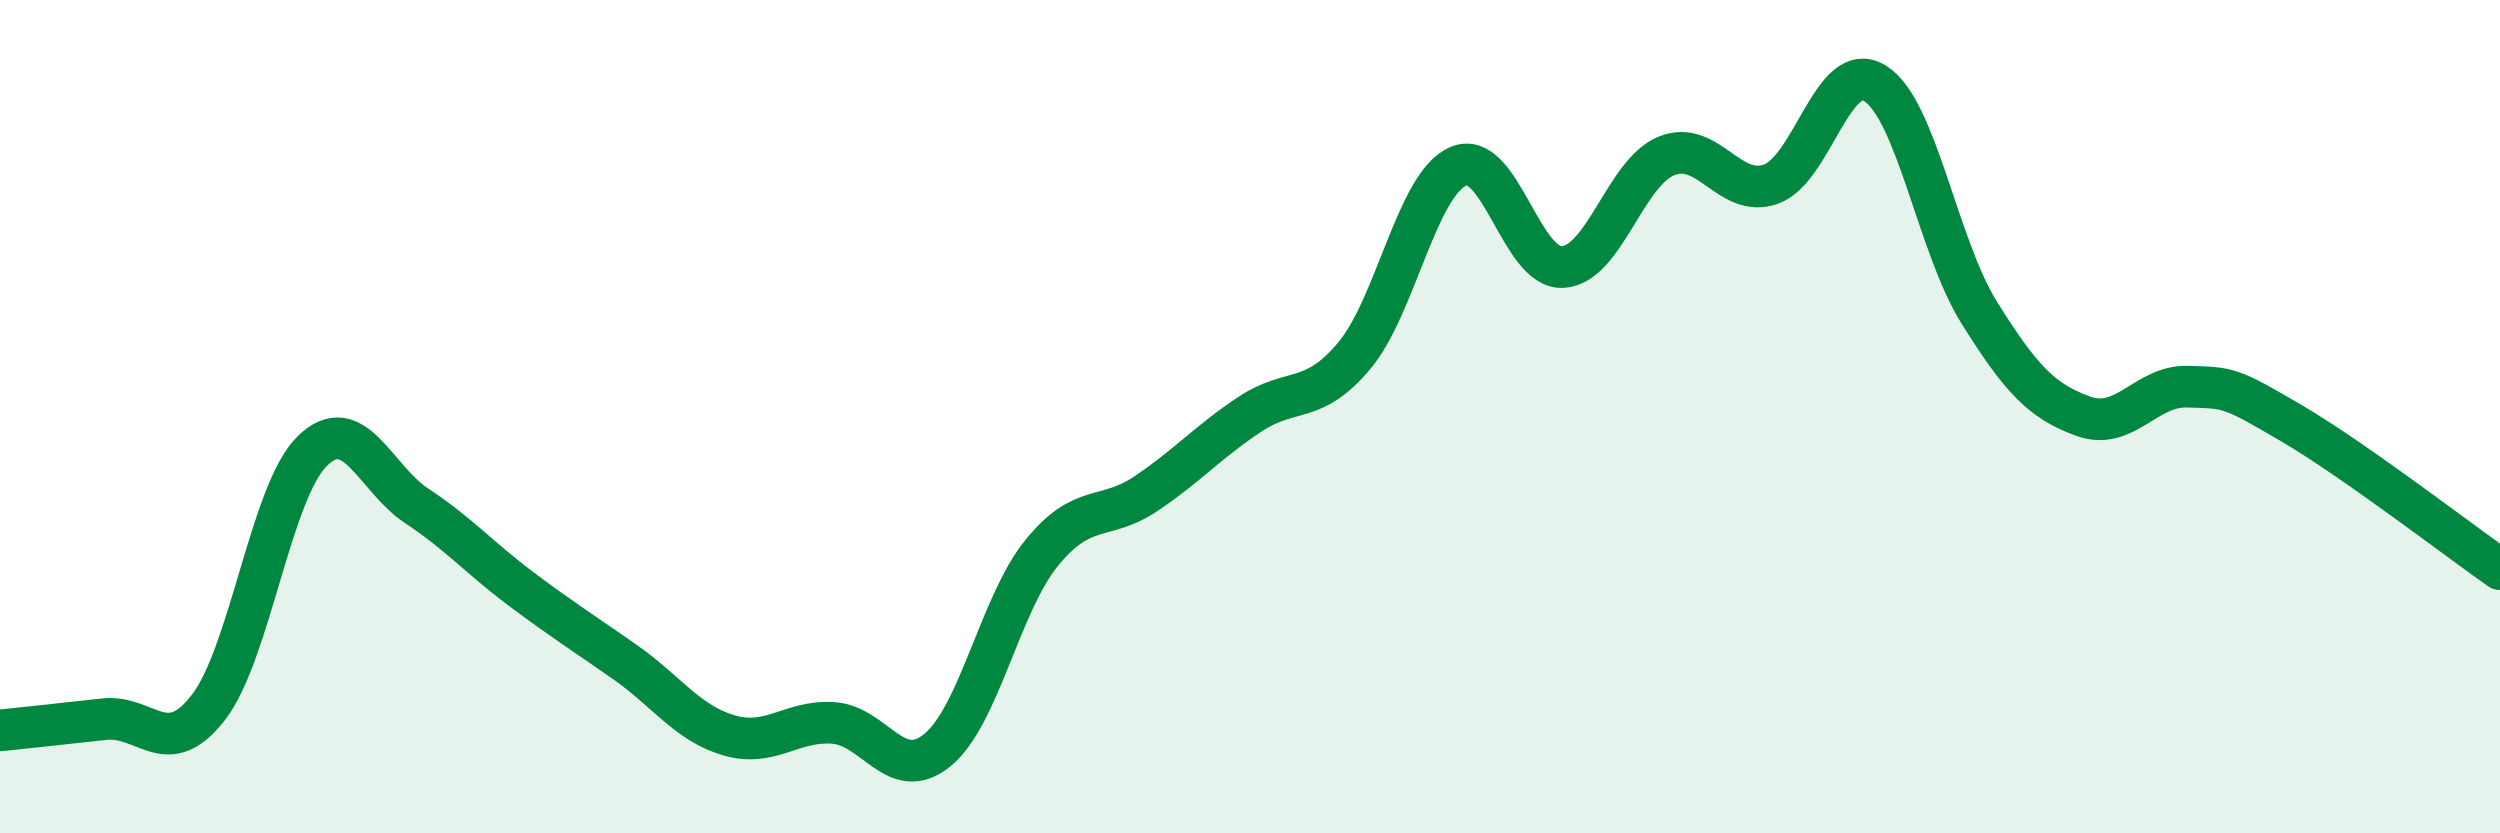
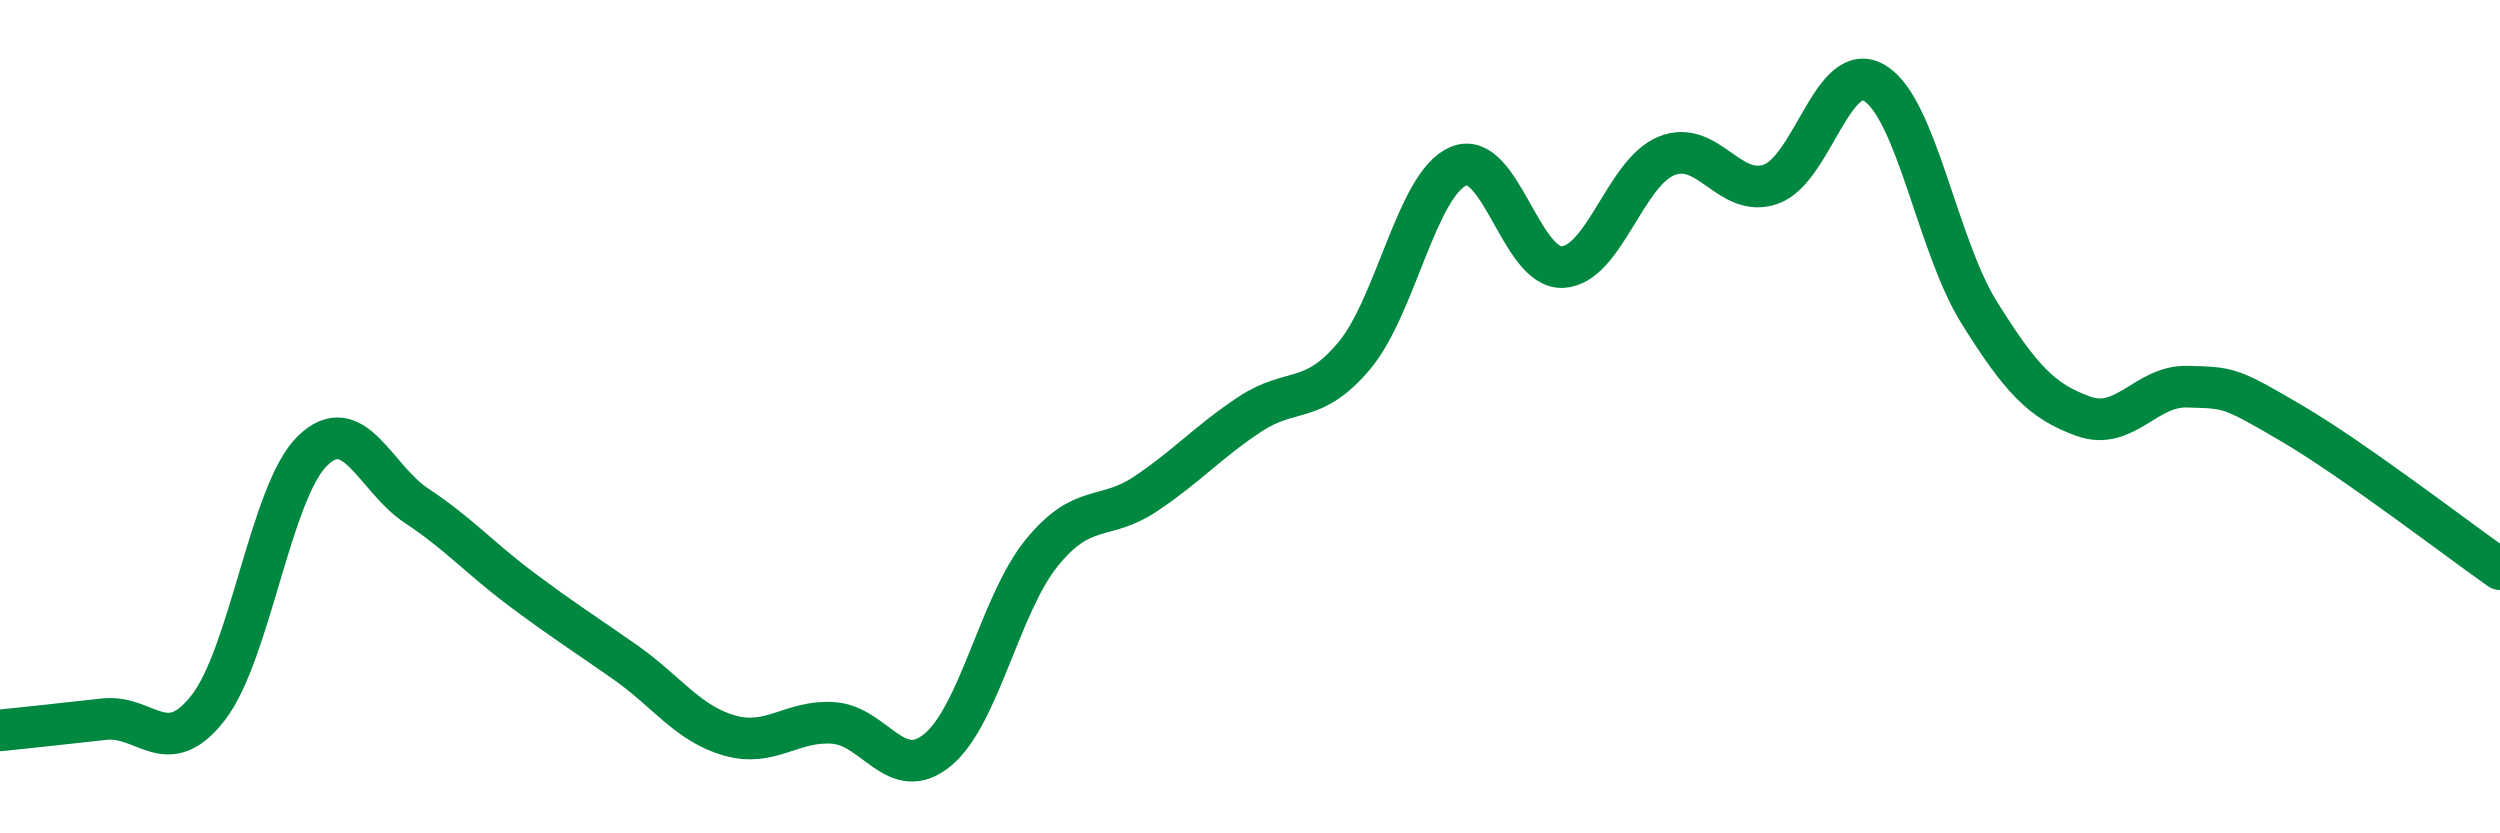
<svg xmlns="http://www.w3.org/2000/svg" width="60" height="20" viewBox="0 0 60 20">
-   <path d="M 0,17.53 C 0.5,17.48 1.5,17.37 2.5,17.26 C 3.5,17.15 4,18.27 5,16.98 C 6,15.69 6.5,11.79 7.5,10.82 C 8.5,9.85 9,11.48 10,12.14 C 11,12.8 11.5,13.38 12.5,14.13 C 13.5,14.88 14,15.19 15,15.89 C 16,16.59 16.5,17.36 17.5,17.65 C 18.5,17.94 19,17.28 20,17.35 C 21,17.42 21.5,18.82 22.5,18 C 23.5,17.18 24,14.5 25,13.27 C 26,12.04 26.5,12.52 27.5,11.85 C 28.5,11.18 29,10.6 30,9.94 C 31,9.28 31.5,9.73 32.5,8.54 C 33.5,7.35 34,4.42 35,3.99 C 36,3.56 36.5,6.46 37.5,6.41 C 38.5,6.36 39,4.14 40,3.74 C 41,3.34 41.5,4.77 42.5,4.42 C 43.5,4.07 44,1.38 45,2 C 46,2.62 46.5,5.9 47.5,7.5 C 48.5,9.1 49,9.63 50,9.99 C 51,10.35 51.5,9.25 52.5,9.28 C 53.5,9.31 53.5,9.28 55,10.16 C 56.5,11.04 59,12.96 60,13.66L60 20L0 20Z" fill="#008740" opacity="0.1" stroke-linecap="round" stroke-linejoin="round" />
  <path d="M 0,17.53 C 0.5,17.48 1.5,17.37 2.5,17.26 C 3.5,17.15 4,18.27 5,16.98 C 6,15.69 6.5,11.79 7.5,10.82 C 8.5,9.85 9,11.48 10,12.14 C 11,12.8 11.5,13.38 12.5,14.13 C 13.5,14.88 14,15.19 15,15.89 C 16,16.59 16.5,17.36 17.5,17.65 C 18.5,17.94 19,17.28 20,17.35 C 21,17.42 21.5,18.82 22.5,18 C 23.5,17.18 24,14.5 25,13.27 C 26,12.04 26.5,12.52 27.5,11.85 C 28.5,11.18 29,10.6 30,9.94 C 31,9.28 31.5,9.73 32.5,8.54 C 33.5,7.35 34,4.42 35,3.99 C 36,3.56 36.5,6.46 37.5,6.41 C 38.5,6.36 39,4.14 40,3.74 C 41,3.34 41.5,4.77 42.5,4.42 C 43.5,4.07 44,1.38 45,2 C 46,2.62 46.5,5.9 47.5,7.5 C 48.5,9.1 49,9.63 50,9.99 C 51,10.35 51.5,9.25 52.5,9.28 C 53.5,9.31 53.5,9.28 55,10.16 C 56.5,11.04 59,12.96 60,13.66" stroke="#008740" stroke-width="1" fill="none" stroke-linecap="round" stroke-linejoin="round" />
</svg>